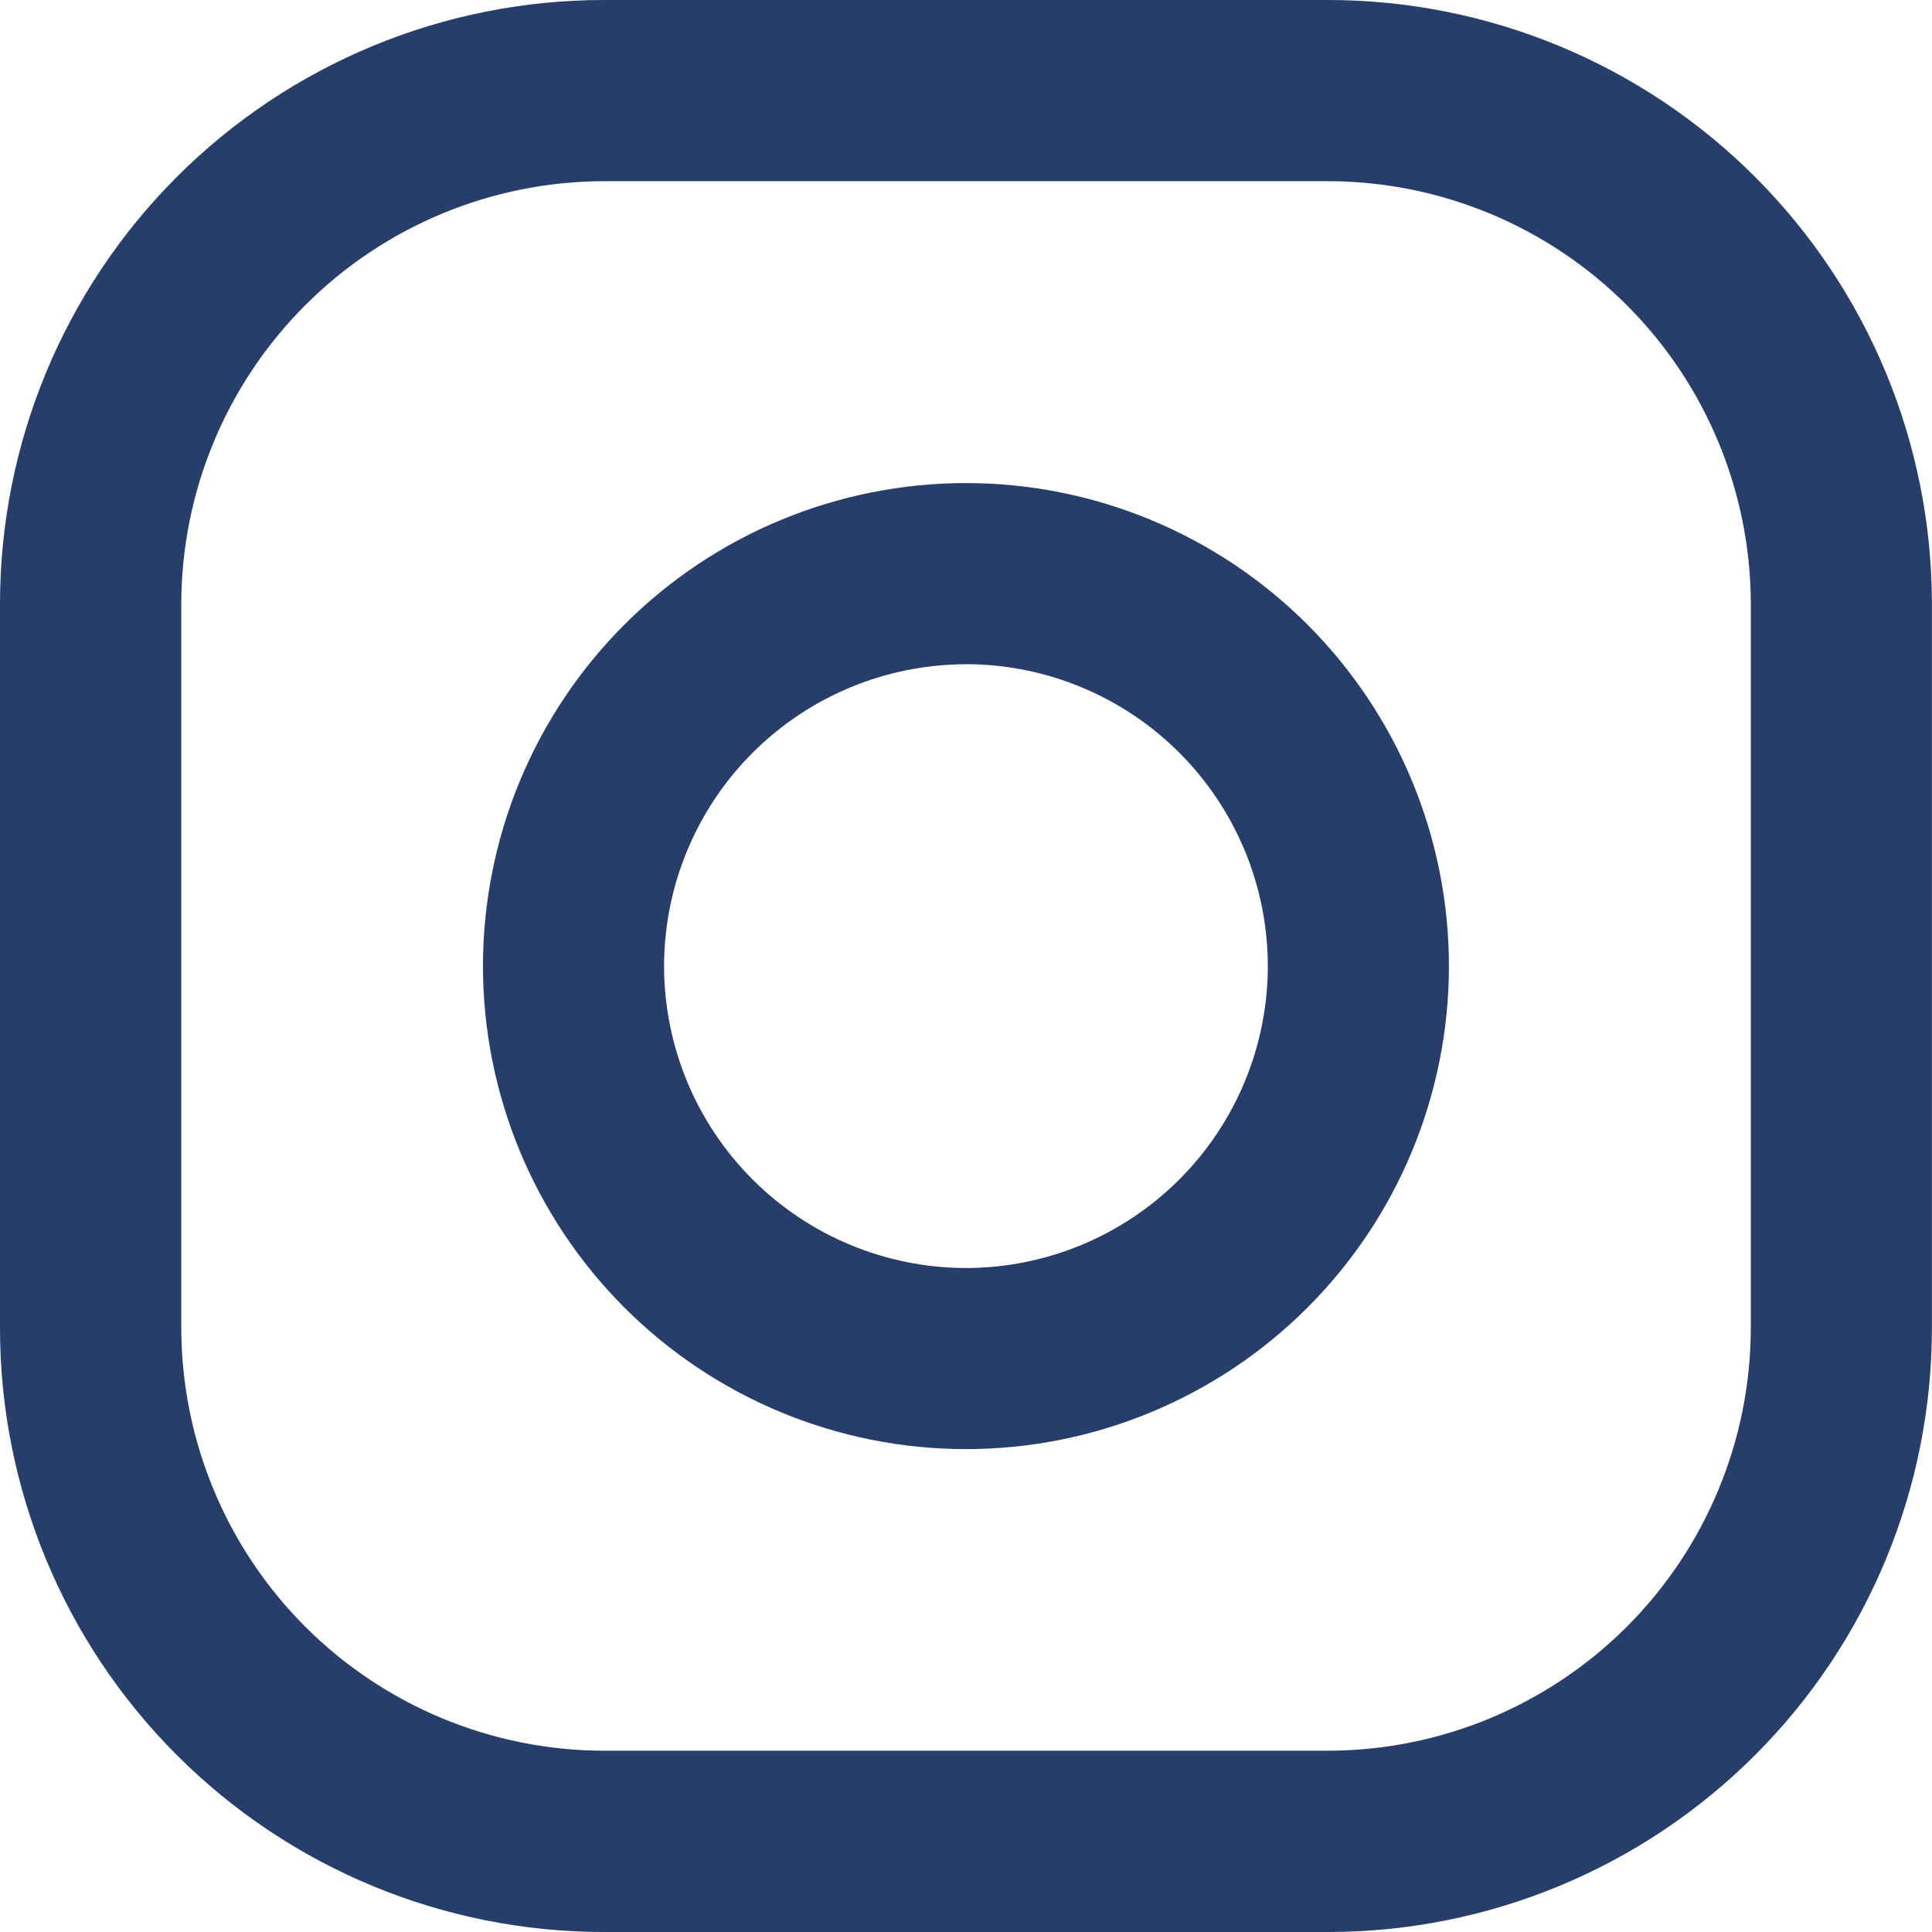
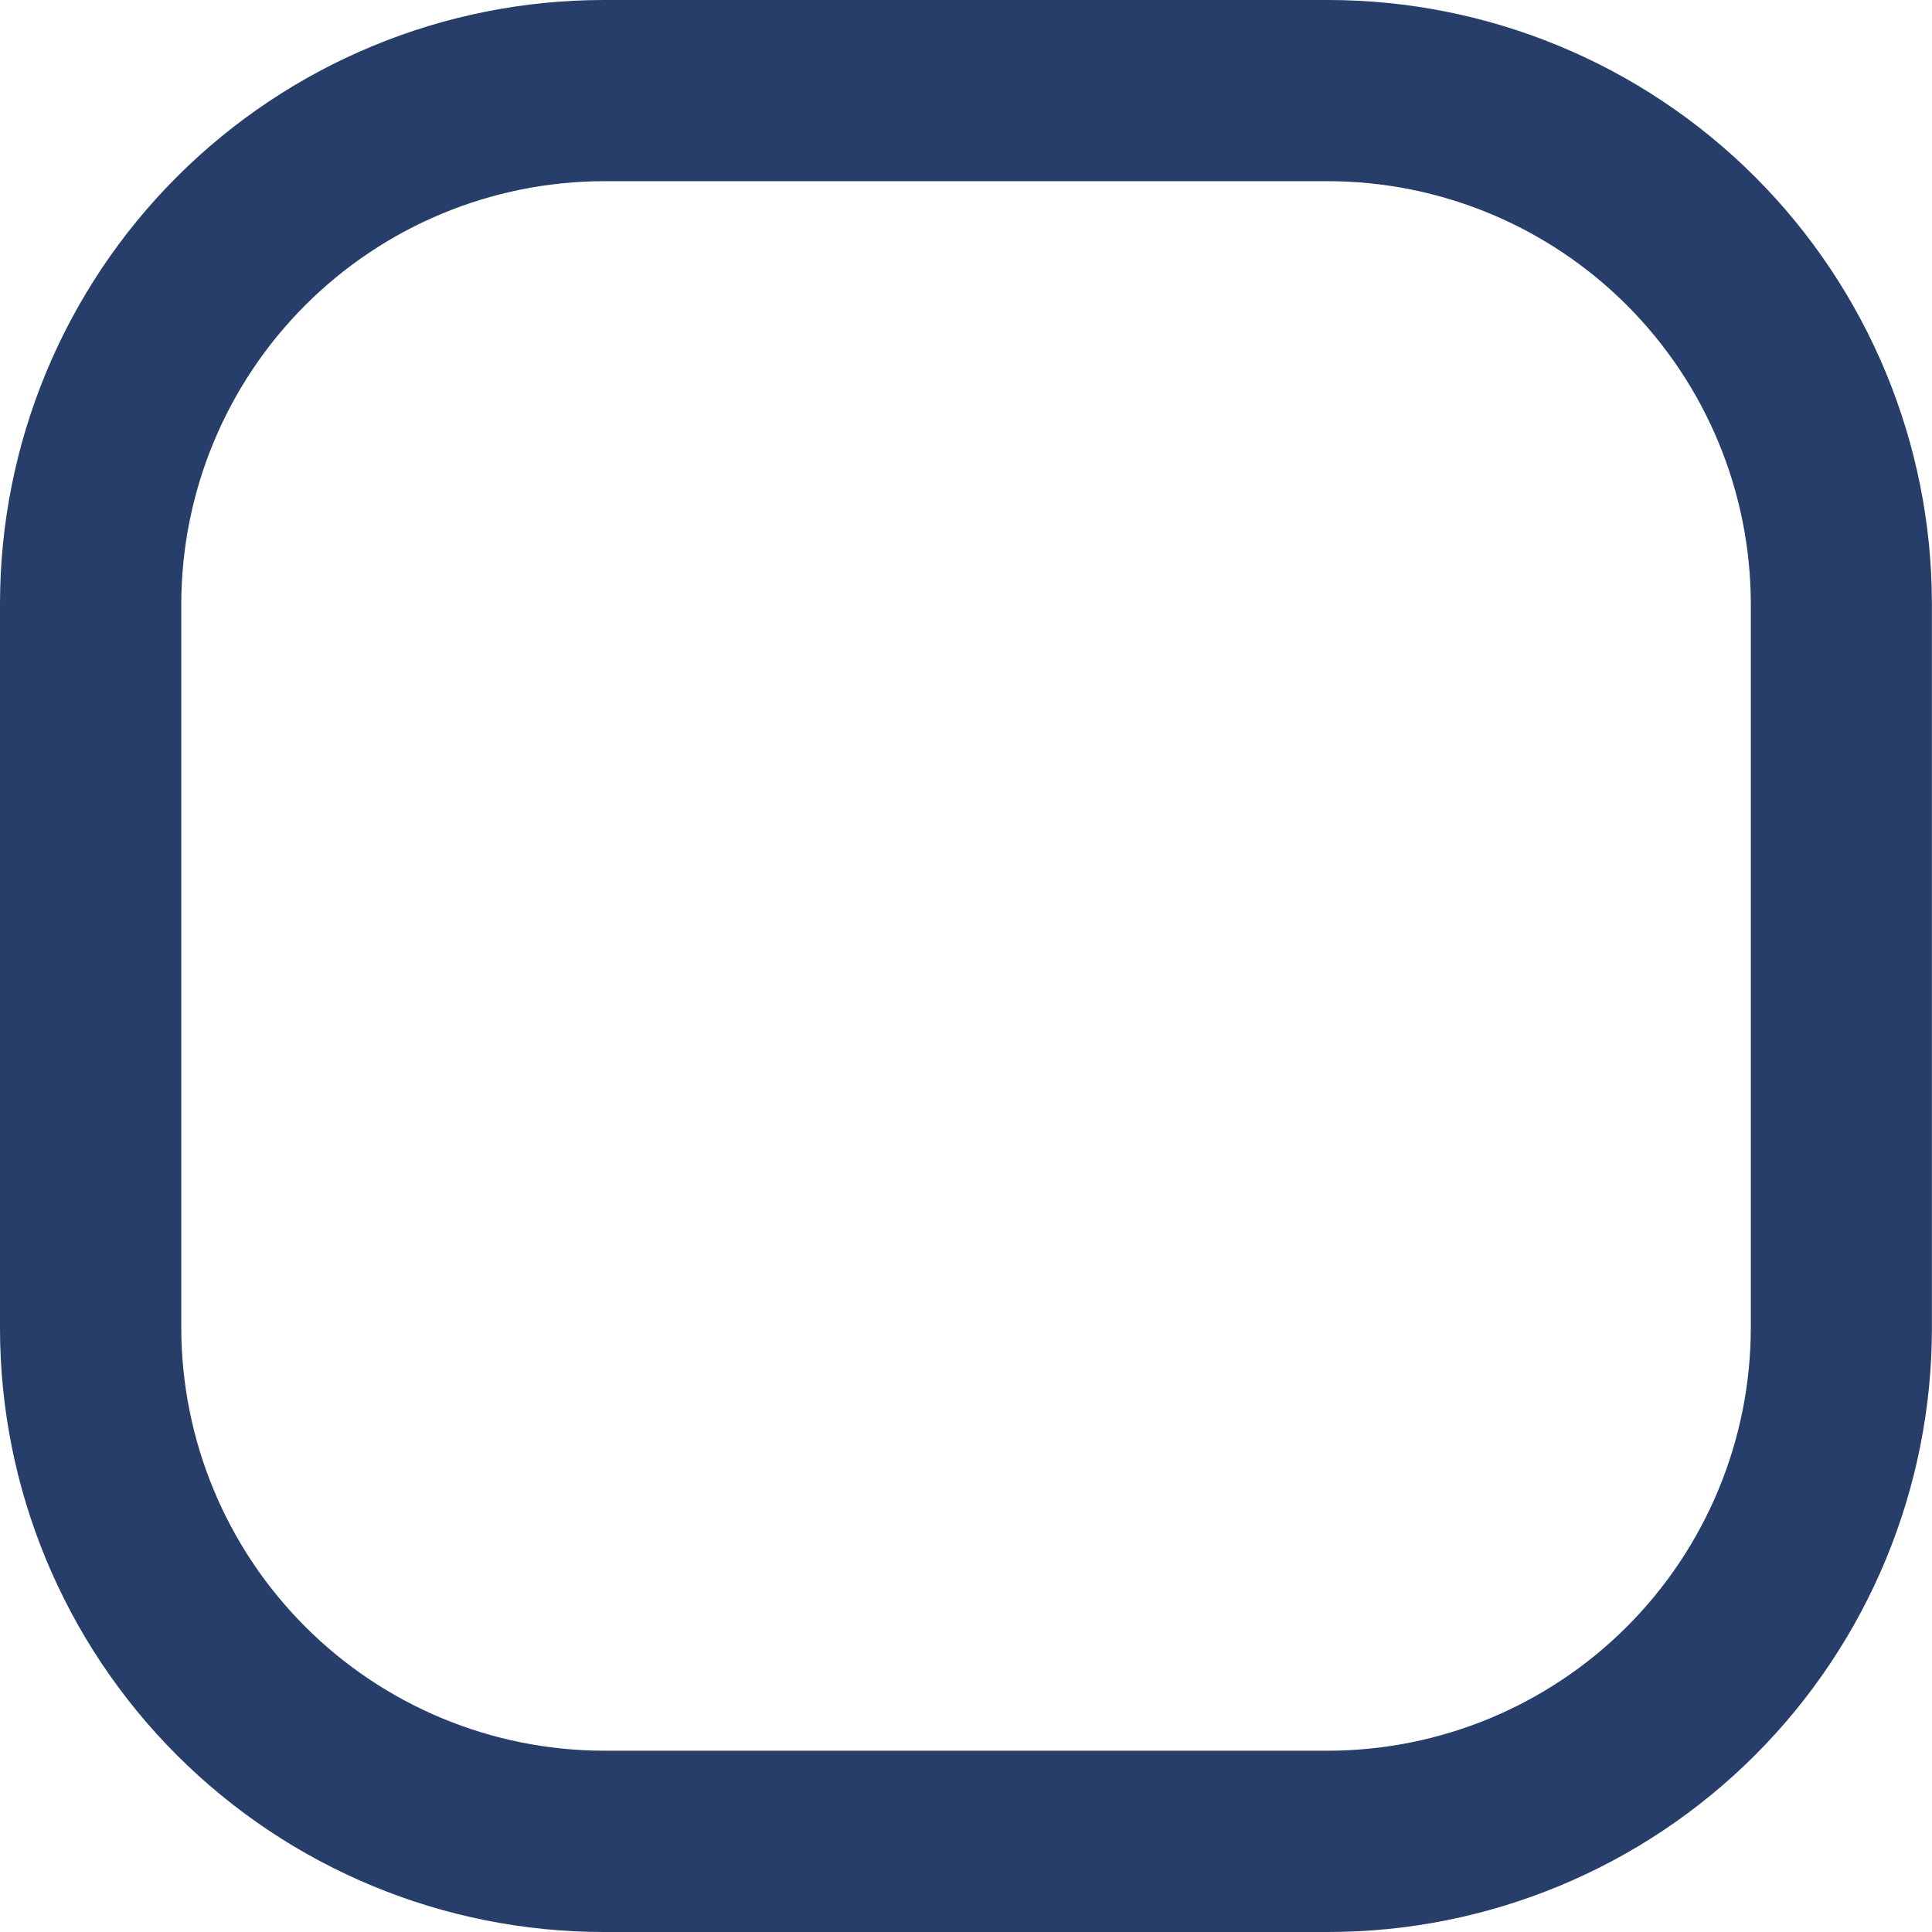
<svg xmlns="http://www.w3.org/2000/svg" width="20.537" height="20.537" viewBox="0 0 20.537 20.537">
  <defs>
    <clipPath id="clip-path">
      <path id="Path_243" data-name="Path 243" d="M803.119-245.463h-7.7A6.419,6.419,0,0,1,789-251.881v-7.7A6.419,6.419,0,0,1,795.418-266h7.7a6.419,6.419,0,0,1,6.418,6.418v7.7A6.419,6.419,0,0,1,803.119-245.463Zm4.492-14.119a4.5,4.5,0,0,0-4.492-4.492h-7.7a4.5,4.5,0,0,0-4.492,4.492v7.7a4.5,4.5,0,0,0,4.492,4.492h7.7a4.5,4.5,0,0,0,4.492-4.492Z" transform="translate(-789 266)" fill="#273e6a" />
    </clipPath>
    <clipPath id="clip-path-2">
      <path id="Path_242" data-name="Path 242" d="M0-627.36H1642.969V-4348H0Z" transform="translate(0 4348)" fill="#273e6a" />
    </clipPath>
    <clipPath id="clip-path-3">
-       <path id="Path_246" data-name="Path 246" d="M800.134-249.731A5.135,5.135,0,0,1,795-254.866,5.135,5.135,0,0,1,800.134-260a5.135,5.135,0,0,1,5.134,5.134A5.135,5.135,0,0,1,800.134-249.731Zm0-8.343a3.213,3.213,0,0,0-3.209,3.209,3.213,3.213,0,0,0,3.209,3.209,3.213,3.213,0,0,0,3.209-3.209A3.213,3.213,0,0,0,800.134-258.075Z" transform="translate(-795 260)" fill="#273e6a" />
-     </clipPath>
+       </clipPath>
  </defs>
  <g id="insta" transform="translate(6)">
    <g id="Group_351" data-name="Group 351" transform="translate(-6)" clip-path="url(#clip-path)">
      <g id="Group_350" data-name="Group 350" transform="translate(-675.157 -3493.02)" clip-path="url(#clip-path-2)">
        <path id="Path_241" data-name="Path 241" d="M784-241.906h29.094V-271H784Z" transform="translate(-113.121 3759.741)" fill="#273e6a" />
      </g>
    </g>
    <g id="Group_353" data-name="Group 353" transform="translate(-0.866 5.135)" clip-path="url(#clip-path-3)">
      <g id="Group_352" data-name="Group 352" transform="translate(-680.292 -3498.154)" clip-path="url(#clip-path-2)">
        <path id="Path_244" data-name="Path 244" d="M790-246.174h18.826V-265H790Z" transform="translate(-113.987 3758.876)" fill="#273e6a" />
      </g>
    </g>
  </g>
</svg>